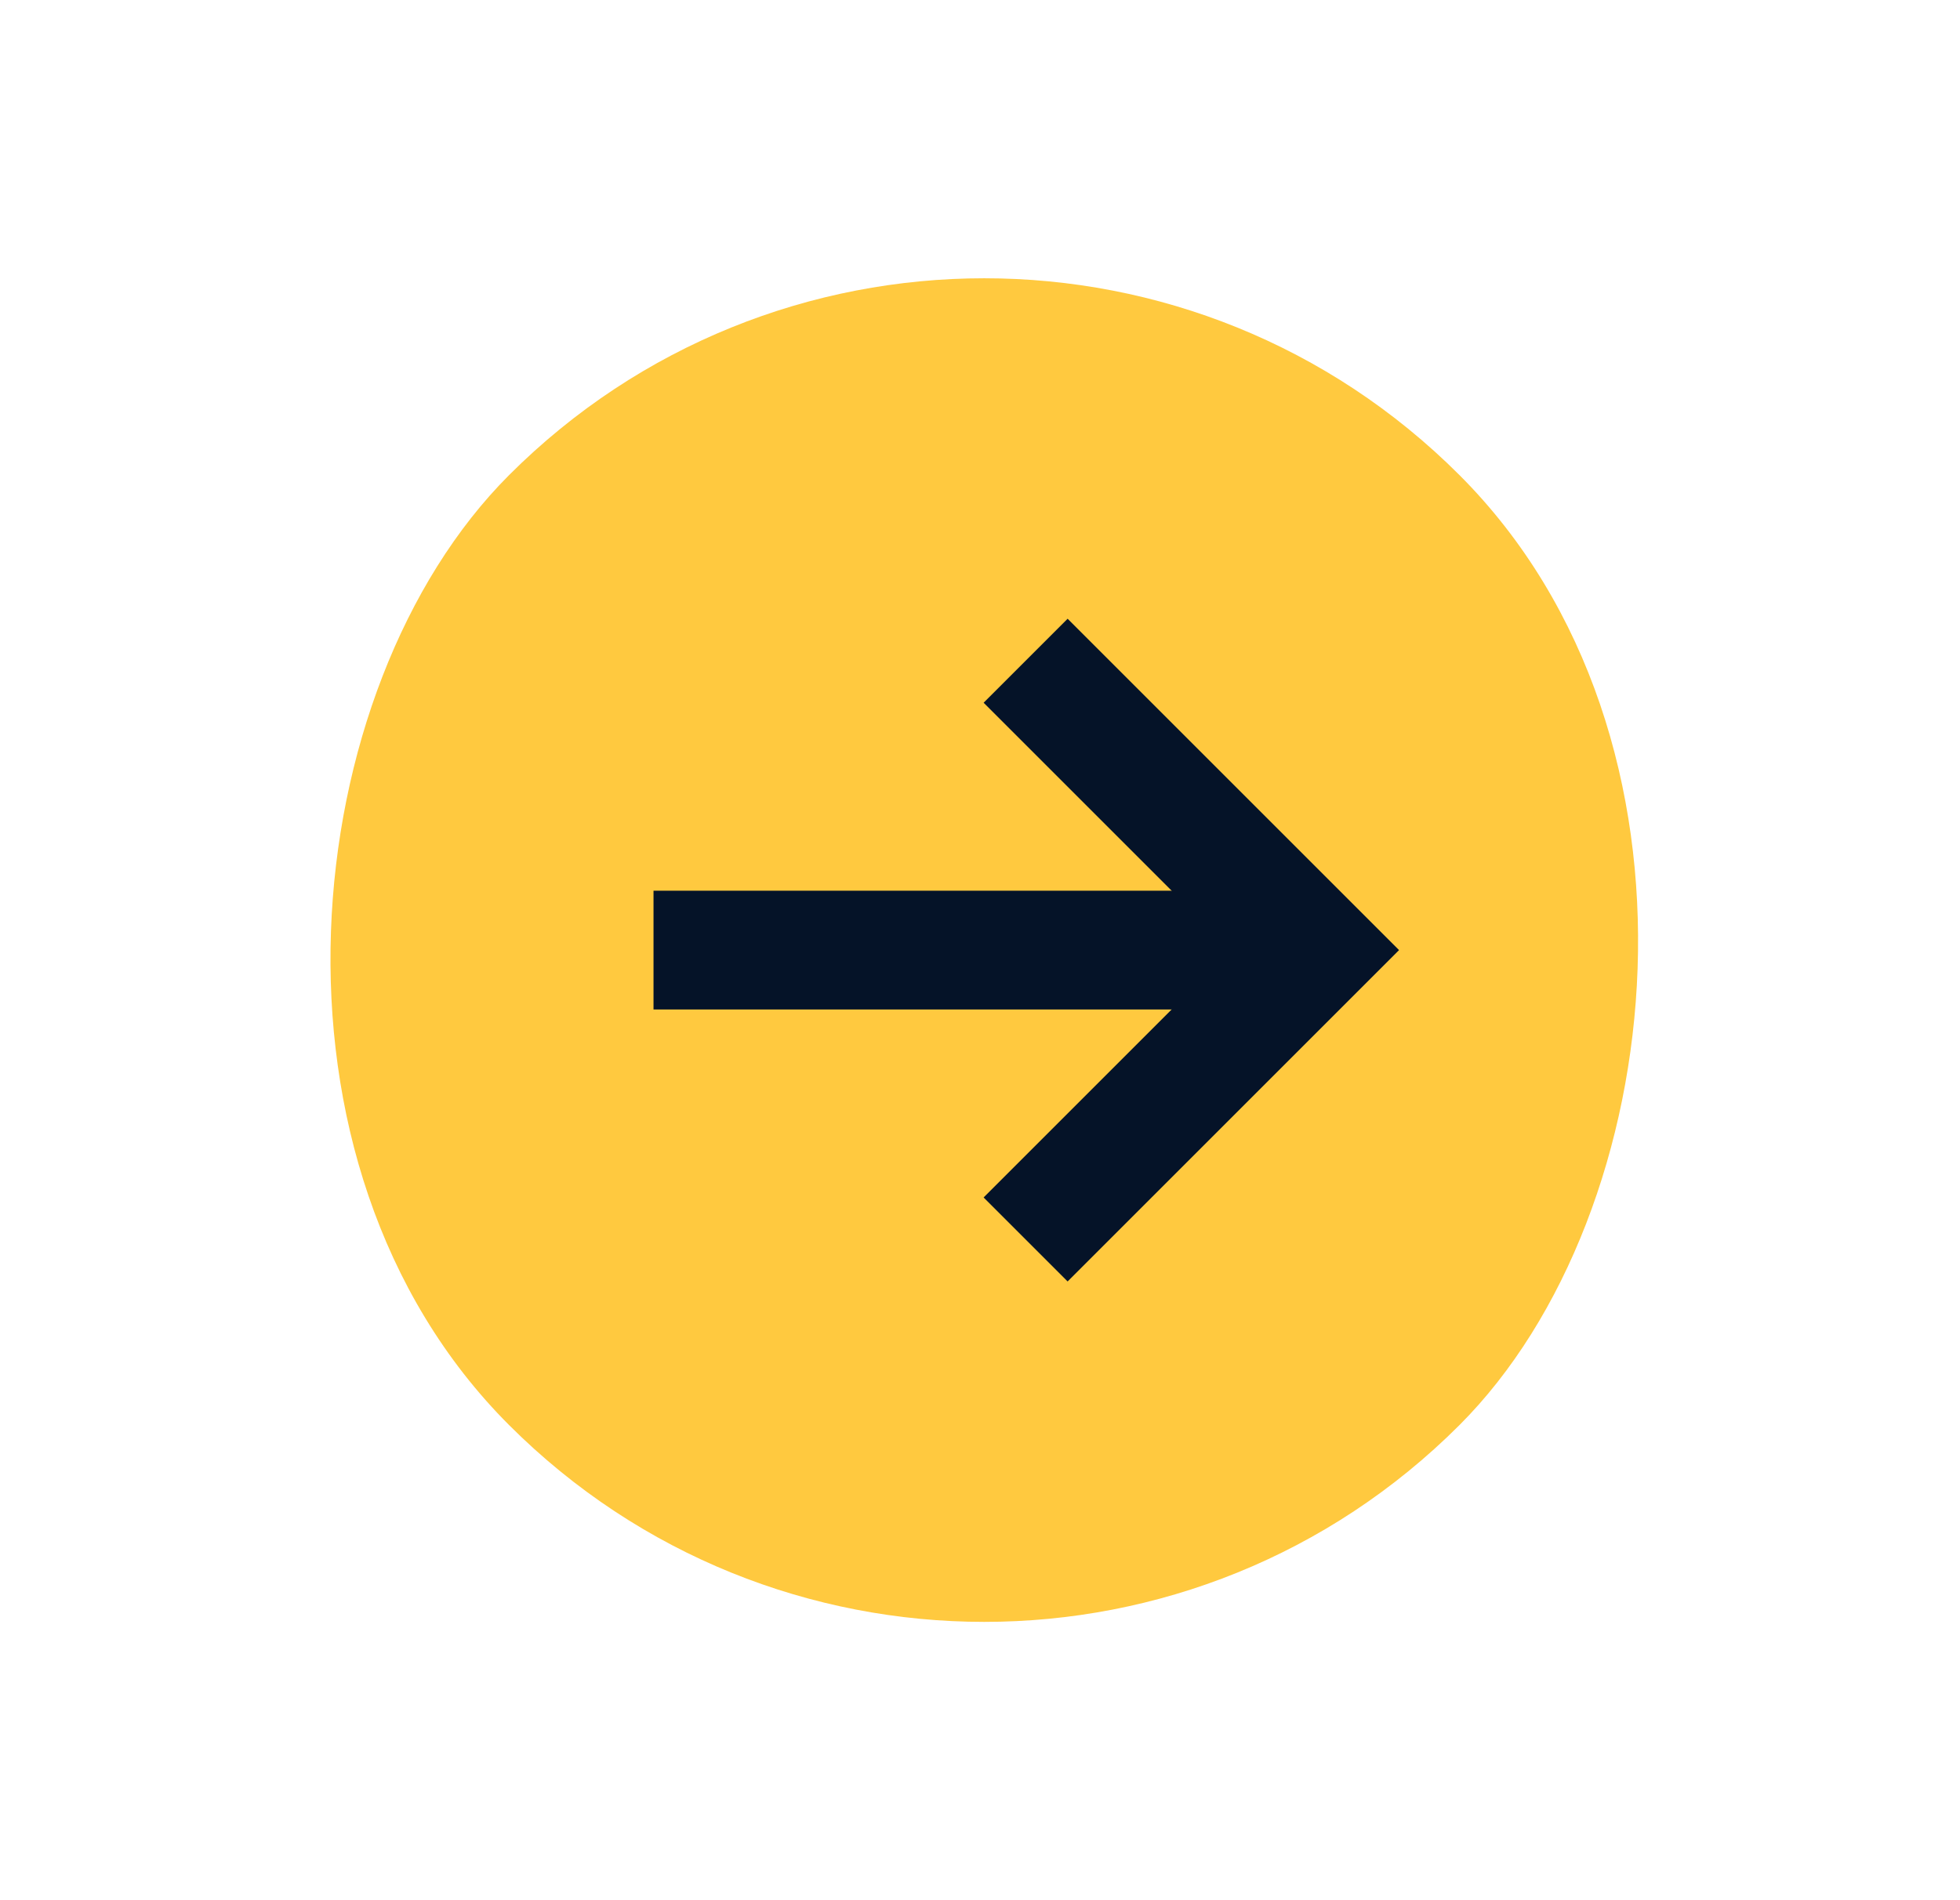
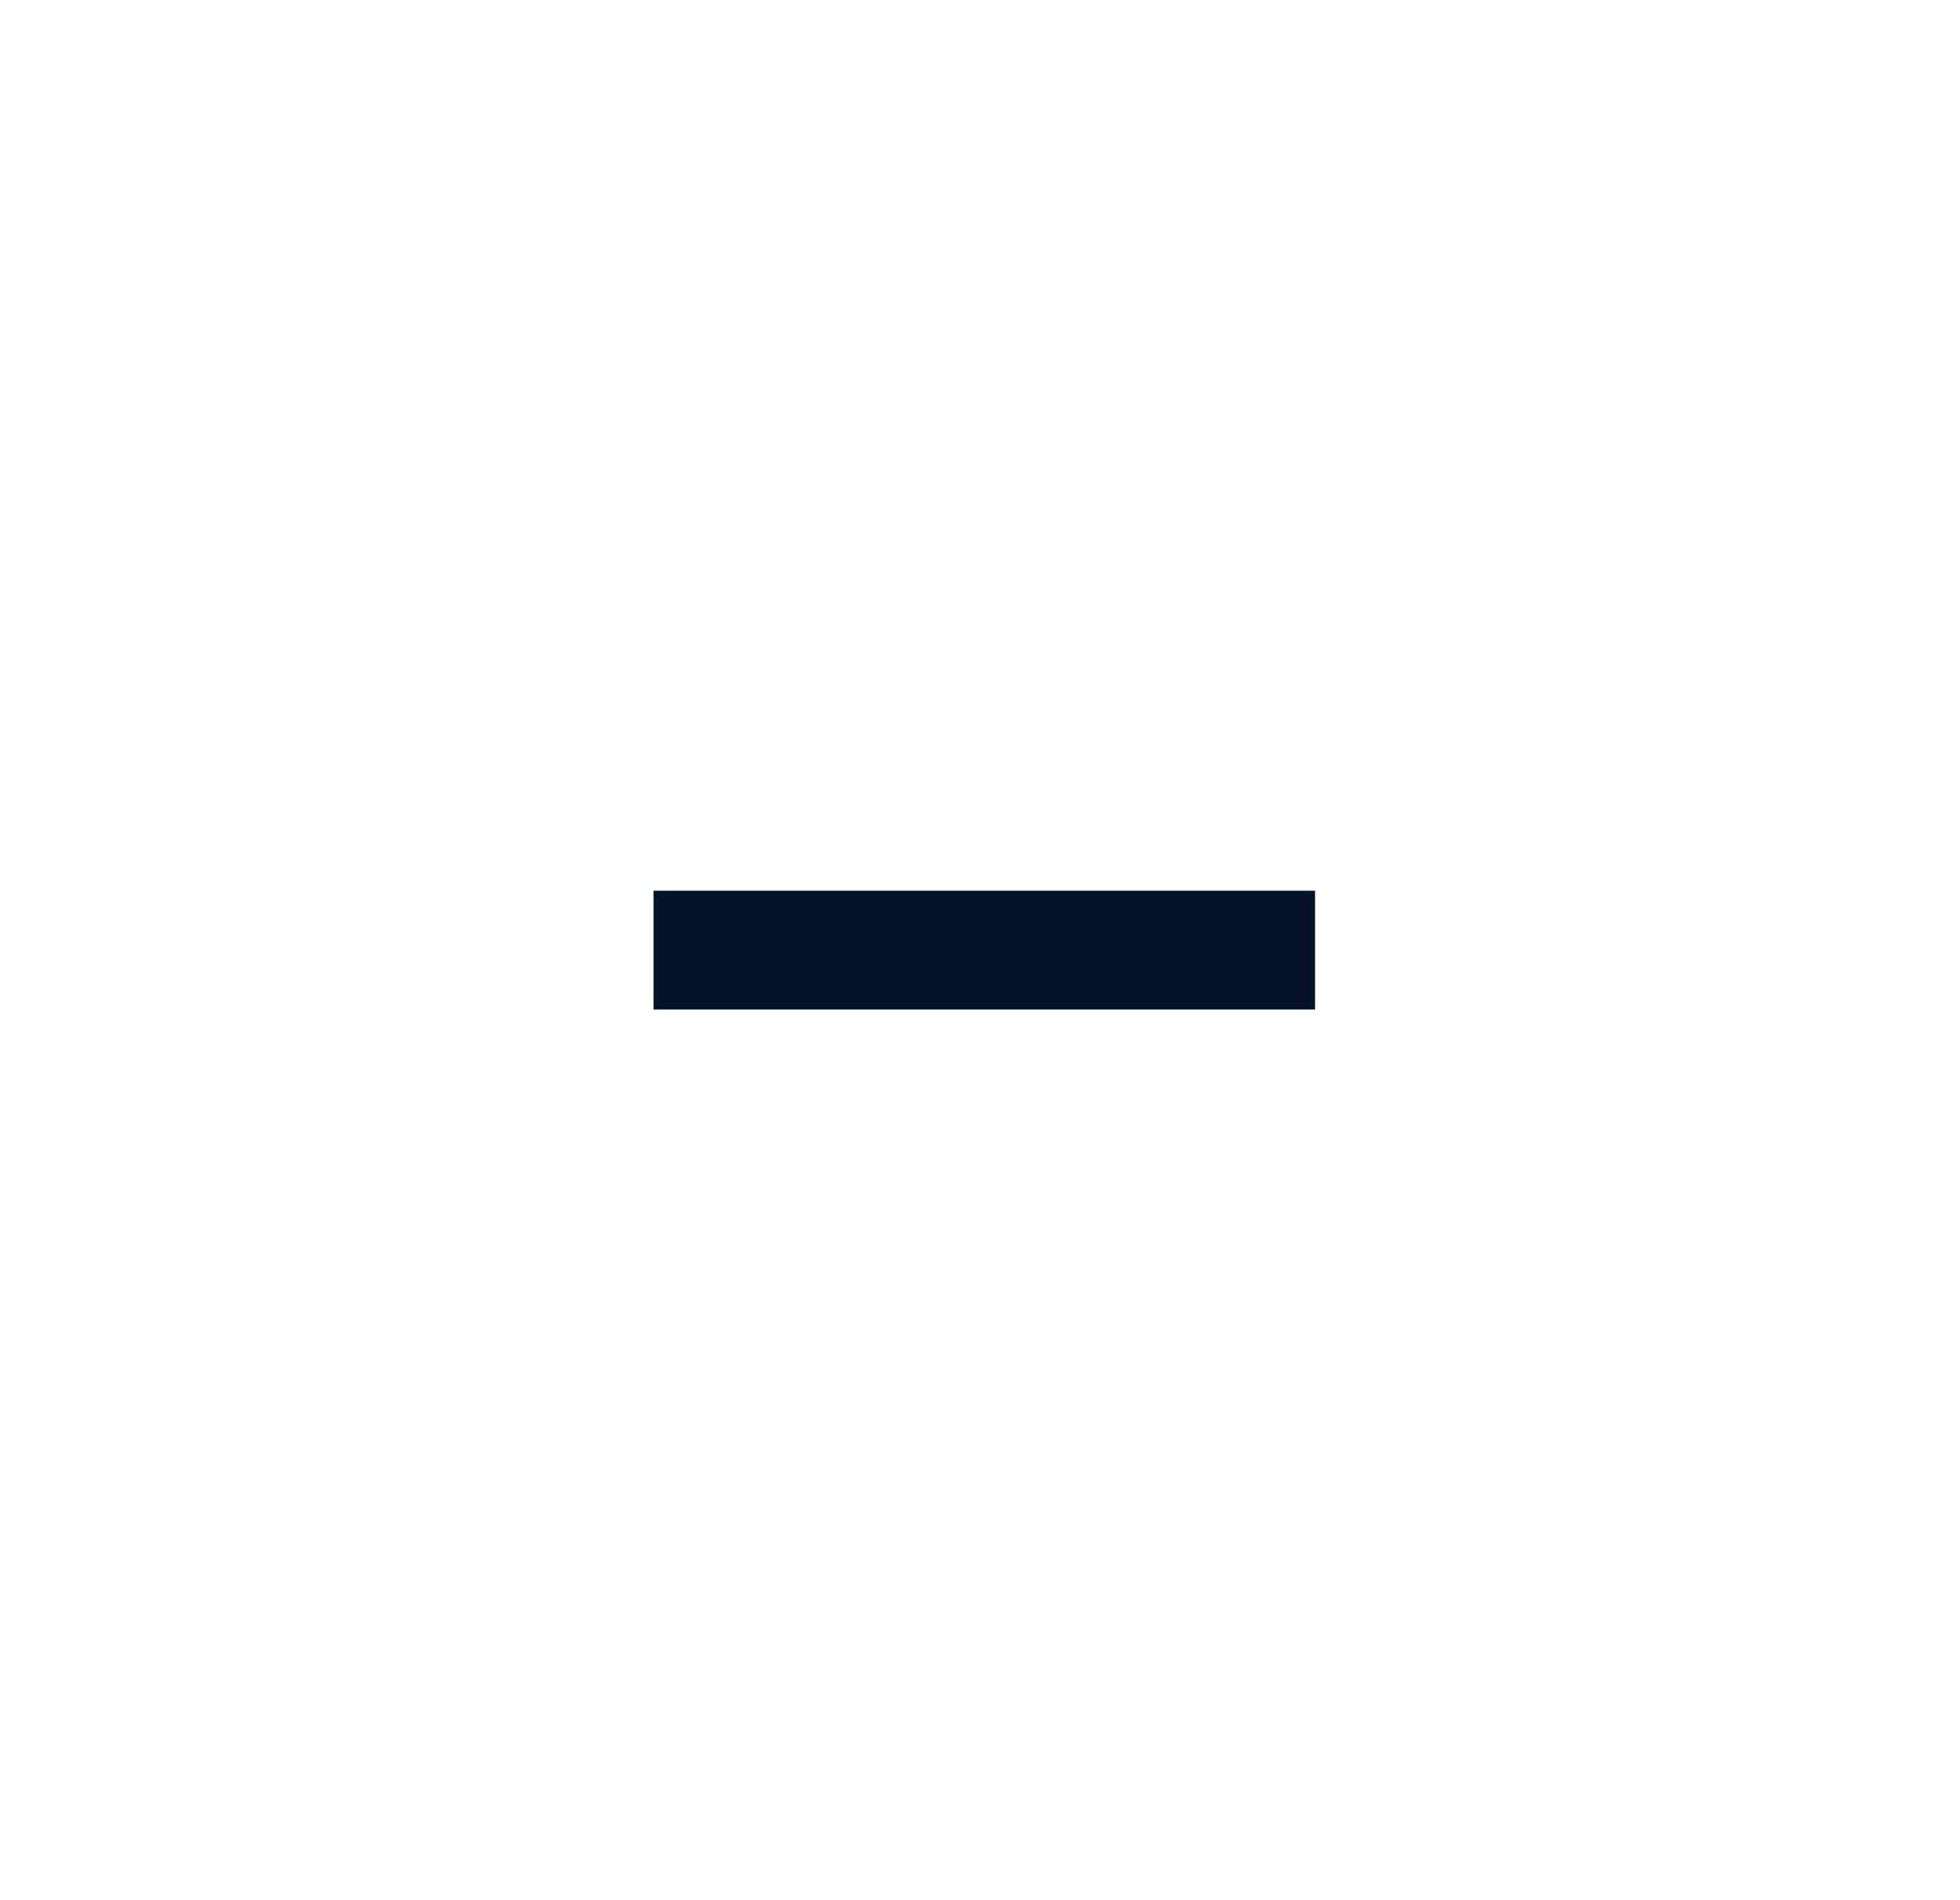
<svg xmlns="http://www.w3.org/2000/svg" width="33" height="32" viewBox="0 0 33 32" fill="none">
-   <rect x="16.572" width="22.627" height="22.627" rx="11.314" transform="rotate(45 16.572 0)" fill="#FFC93F" />
-   <path d="M17.268 11.127L22.141 16L17.268 20.873" stroke="#051328" stroke-width="2" />
  <path d="M11.003 16H22.141" stroke="#051328" stroke-width="2" />
</svg>